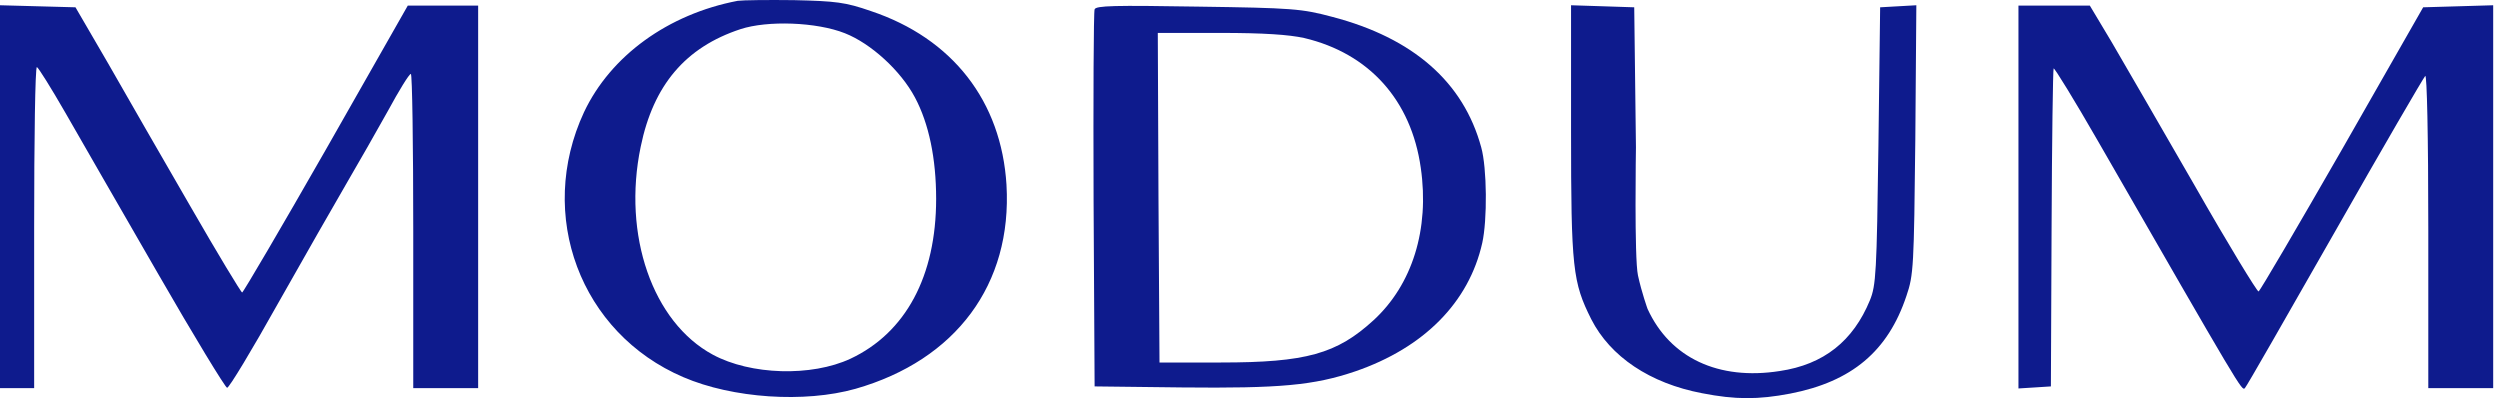
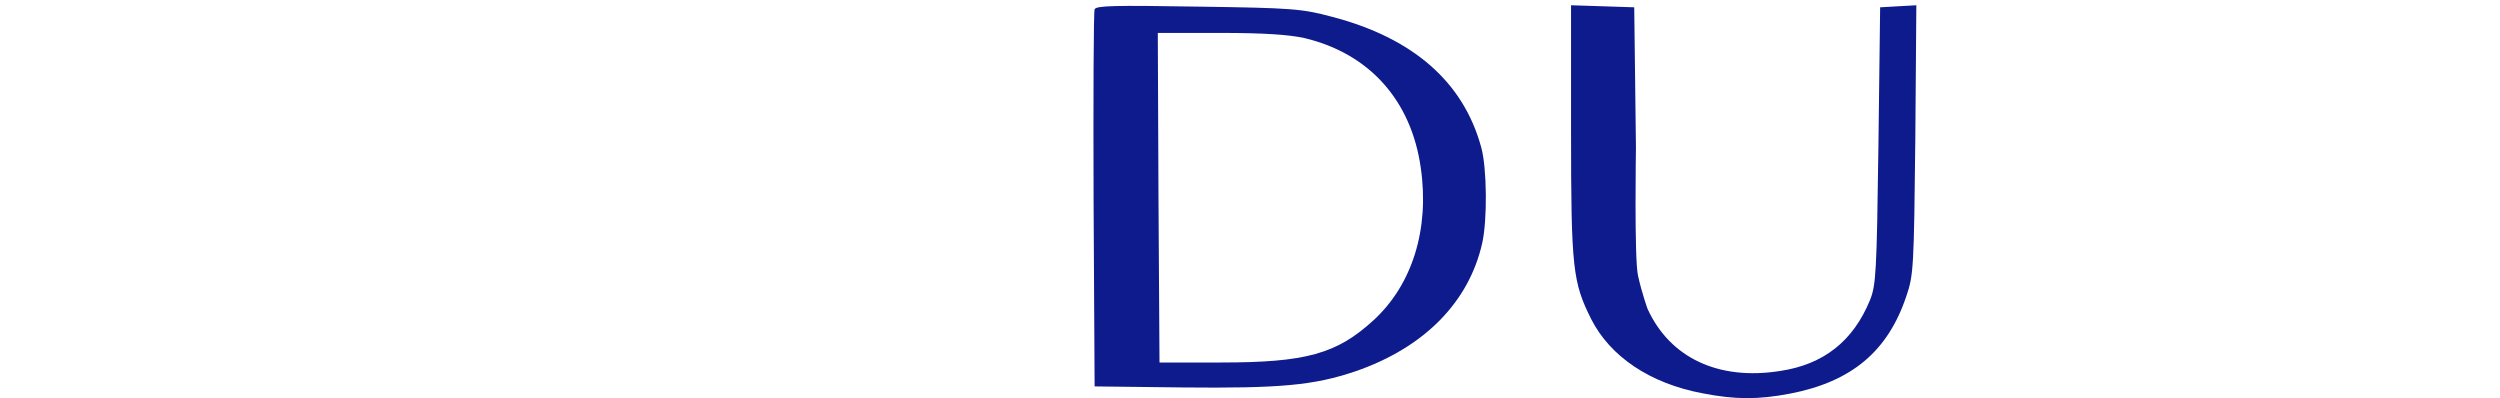
<svg xmlns="http://www.w3.org/2000/svg" width="270" height="43" viewBox="0 0 270 43" fill="none">
-   <path d="M79.673 0.088C72.148 1.527 65.951 6.027 63.074 12.113C57.91 23.216 62.668 35.978 73.808 40.736C79.119 43.023 86.902 43.539 92.398 41.99C103.242 38.892 109.328 30.703 108.701 19.97C108.148 10.933 102.874 4.146 94.058 1.195C91.291 0.236 90.296 0.125 85.759 0.015C82.918 -0.022 80.189 0.015 79.673 0.088ZM91.255 3.592C94.058 4.699 97.267 7.613 98.816 10.527C100.328 13.367 101.103 17.13 101.103 21.482C101.103 29.818 97.82 35.941 91.845 38.744C87.64 40.699 81.074 40.515 76.98 38.302C70.488 34.798 67.205 25.392 69.197 15.838C70.562 9.199 74.029 5.105 79.968 3.15C82.882 2.191 88.193 2.375 91.255 3.592Z" fill="#0E1B8D" />
-   <path d="M0 21.261V41.916H1.844H3.689V24.58C3.689 15.027 3.799 7.244 3.984 7.244C4.131 7.281 5.496 9.457 7.045 12.15C8.594 14.843 13.057 22.625 17.004 29.449C20.951 36.31 24.344 41.88 24.529 41.88C24.75 41.88 27.221 37.785 30.025 32.769C32.865 27.753 36.185 21.925 37.439 19.785C38.693 17.646 40.685 14.142 41.902 11.966C43.082 9.789 44.189 7.982 44.373 7.982C44.521 7.982 44.631 15.617 44.631 24.949V41.916H48.136H51.64V21.261V0.605H47.84H44.041L35.226 16.097C30.357 24.617 26.262 31.589 26.152 31.589C26.041 31.589 23.496 27.384 20.545 22.256C17.594 17.166 13.611 10.232 11.693 6.875L8.152 0.789L4.094 0.679L0 0.568V21.261Z" fill="#0E1B8D" />
  <path d="M118.218 1.01C118.107 1.305 118.07 10.564 118.107 21.629L118.218 41.732L127.624 41.843C138.247 41.953 141.898 41.621 146.362 40.109C153.776 37.564 158.644 32.658 160.083 26.24C160.636 23.769 160.599 18.162 159.972 15.912C158.054 8.867 152.632 4.109 143.89 1.822C140.571 0.937 139.612 0.863 129.394 0.715C120.32 0.568 118.366 0.605 118.218 1.01ZM140.866 4.109C147.874 5.769 152.411 10.822 153.444 18.125C154.403 24.765 152.521 30.74 148.353 34.576C144.37 38.228 141.05 39.15 131.866 39.15H125.226L125.116 21.334L125.042 3.555H131.755C136.476 3.555 139.206 3.74 140.866 4.109Z" fill="#0E1B8D" />
  <path d="M169.673 14.142C169.673 29.006 169.858 30.482 171.85 34.465C173.915 38.523 178.194 41.4 183.837 42.47C187.415 43.17 189.887 43.17 193.354 42.507C199.993 41.216 203.903 37.933 205.895 31.957C206.669 29.707 206.706 28.785 206.854 15.064L206.965 0.568L205.01 0.678L203.055 0.789L202.87 15.728C202.686 29.449 202.612 30.814 201.948 32.437C200.141 36.826 196.969 39.371 192.21 40.072C185.608 41.105 180.37 38.67 177.936 33.359C177.936 33.359 177.308 31.623 176.9 29.744C176.493 27.866 176.682 15.912 176.682 15.912L176.497 0.789L173.104 0.678L169.673 0.568V14.142Z" fill="#0E1B8D" />
-   <path d="M217.993 21.297V41.953L219.764 41.843L221.497 41.732L221.571 24.617C221.608 15.248 221.719 7.465 221.792 7.392C221.866 7.281 224.042 10.822 226.587 15.248C242.116 42.248 242.116 42.248 242.448 41.916C242.596 41.806 246.911 34.244 252.112 25.134C257.313 15.986 261.739 8.388 261.924 8.203C262.108 7.982 262.256 14.511 262.256 24.875V41.916H265.76H269.264V21.261V0.568L265.502 0.679L261.702 0.789L252.961 16.097C248.129 24.507 244.071 31.441 243.924 31.478C243.776 31.515 240.641 26.388 237.026 20.043C233.374 13.699 229.354 6.765 228.063 4.552L225.702 0.605H221.866H217.993V21.297Z" fill="#0E1B8D" />
</svg>